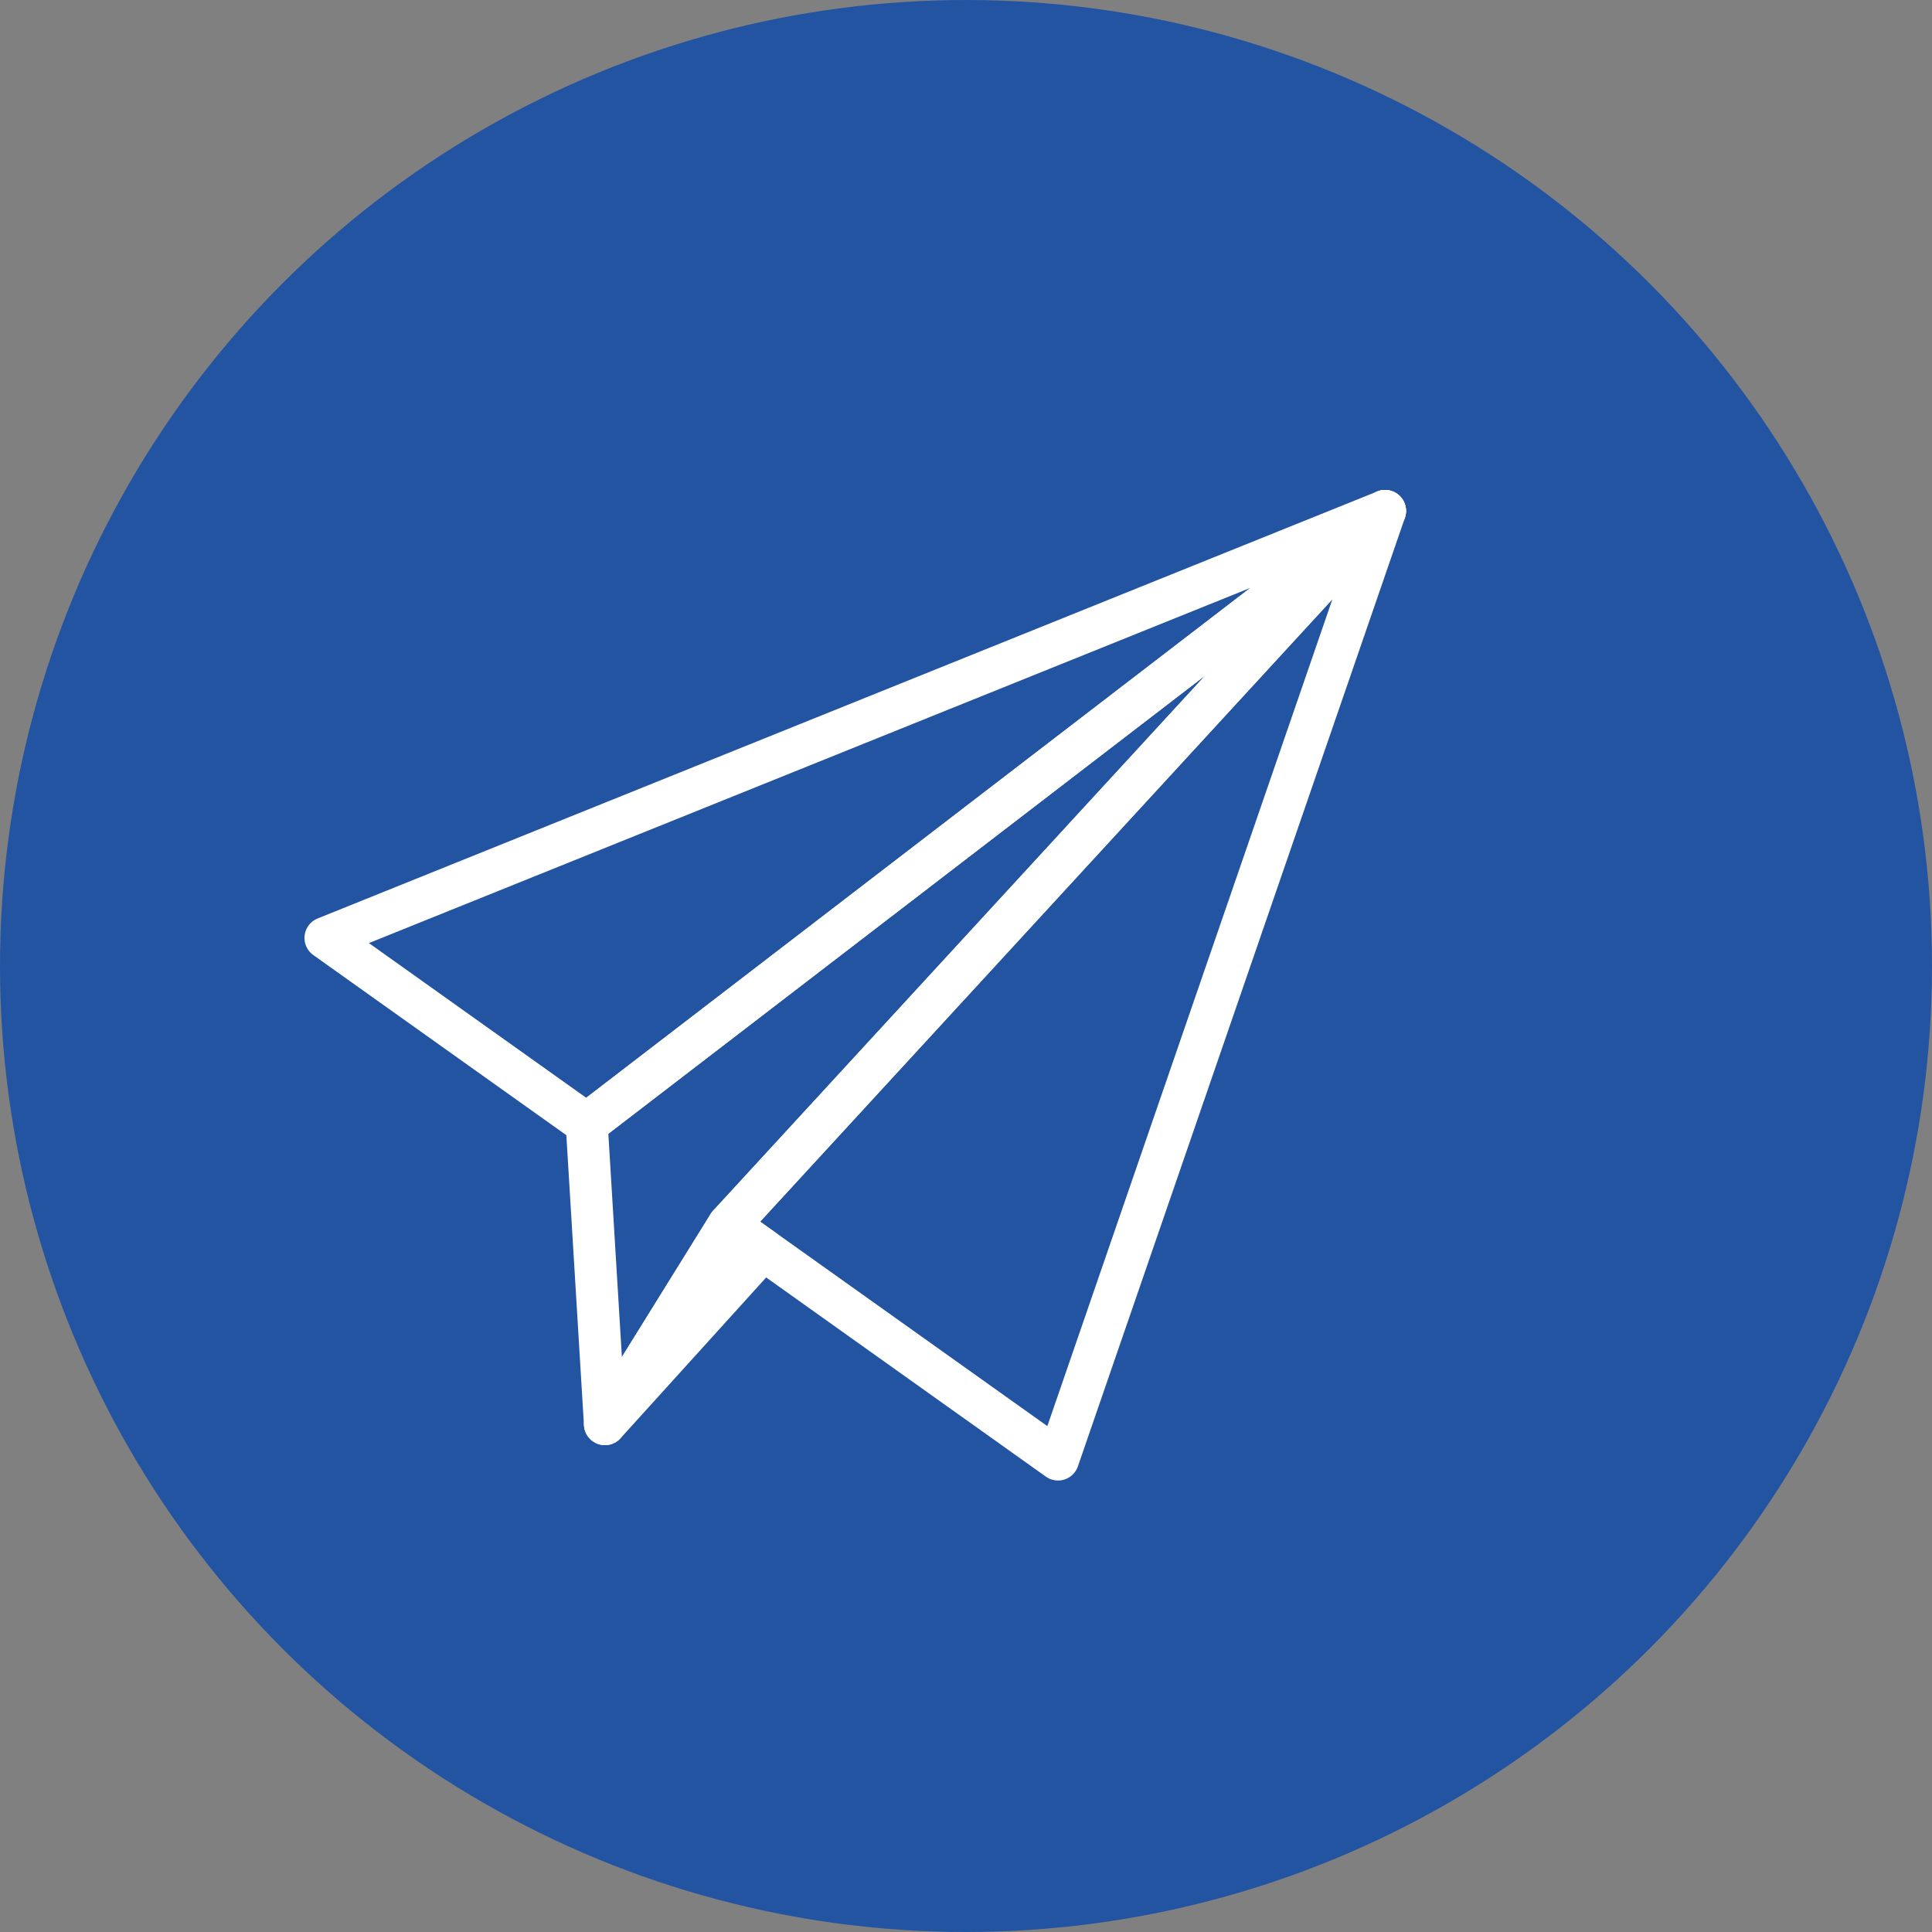
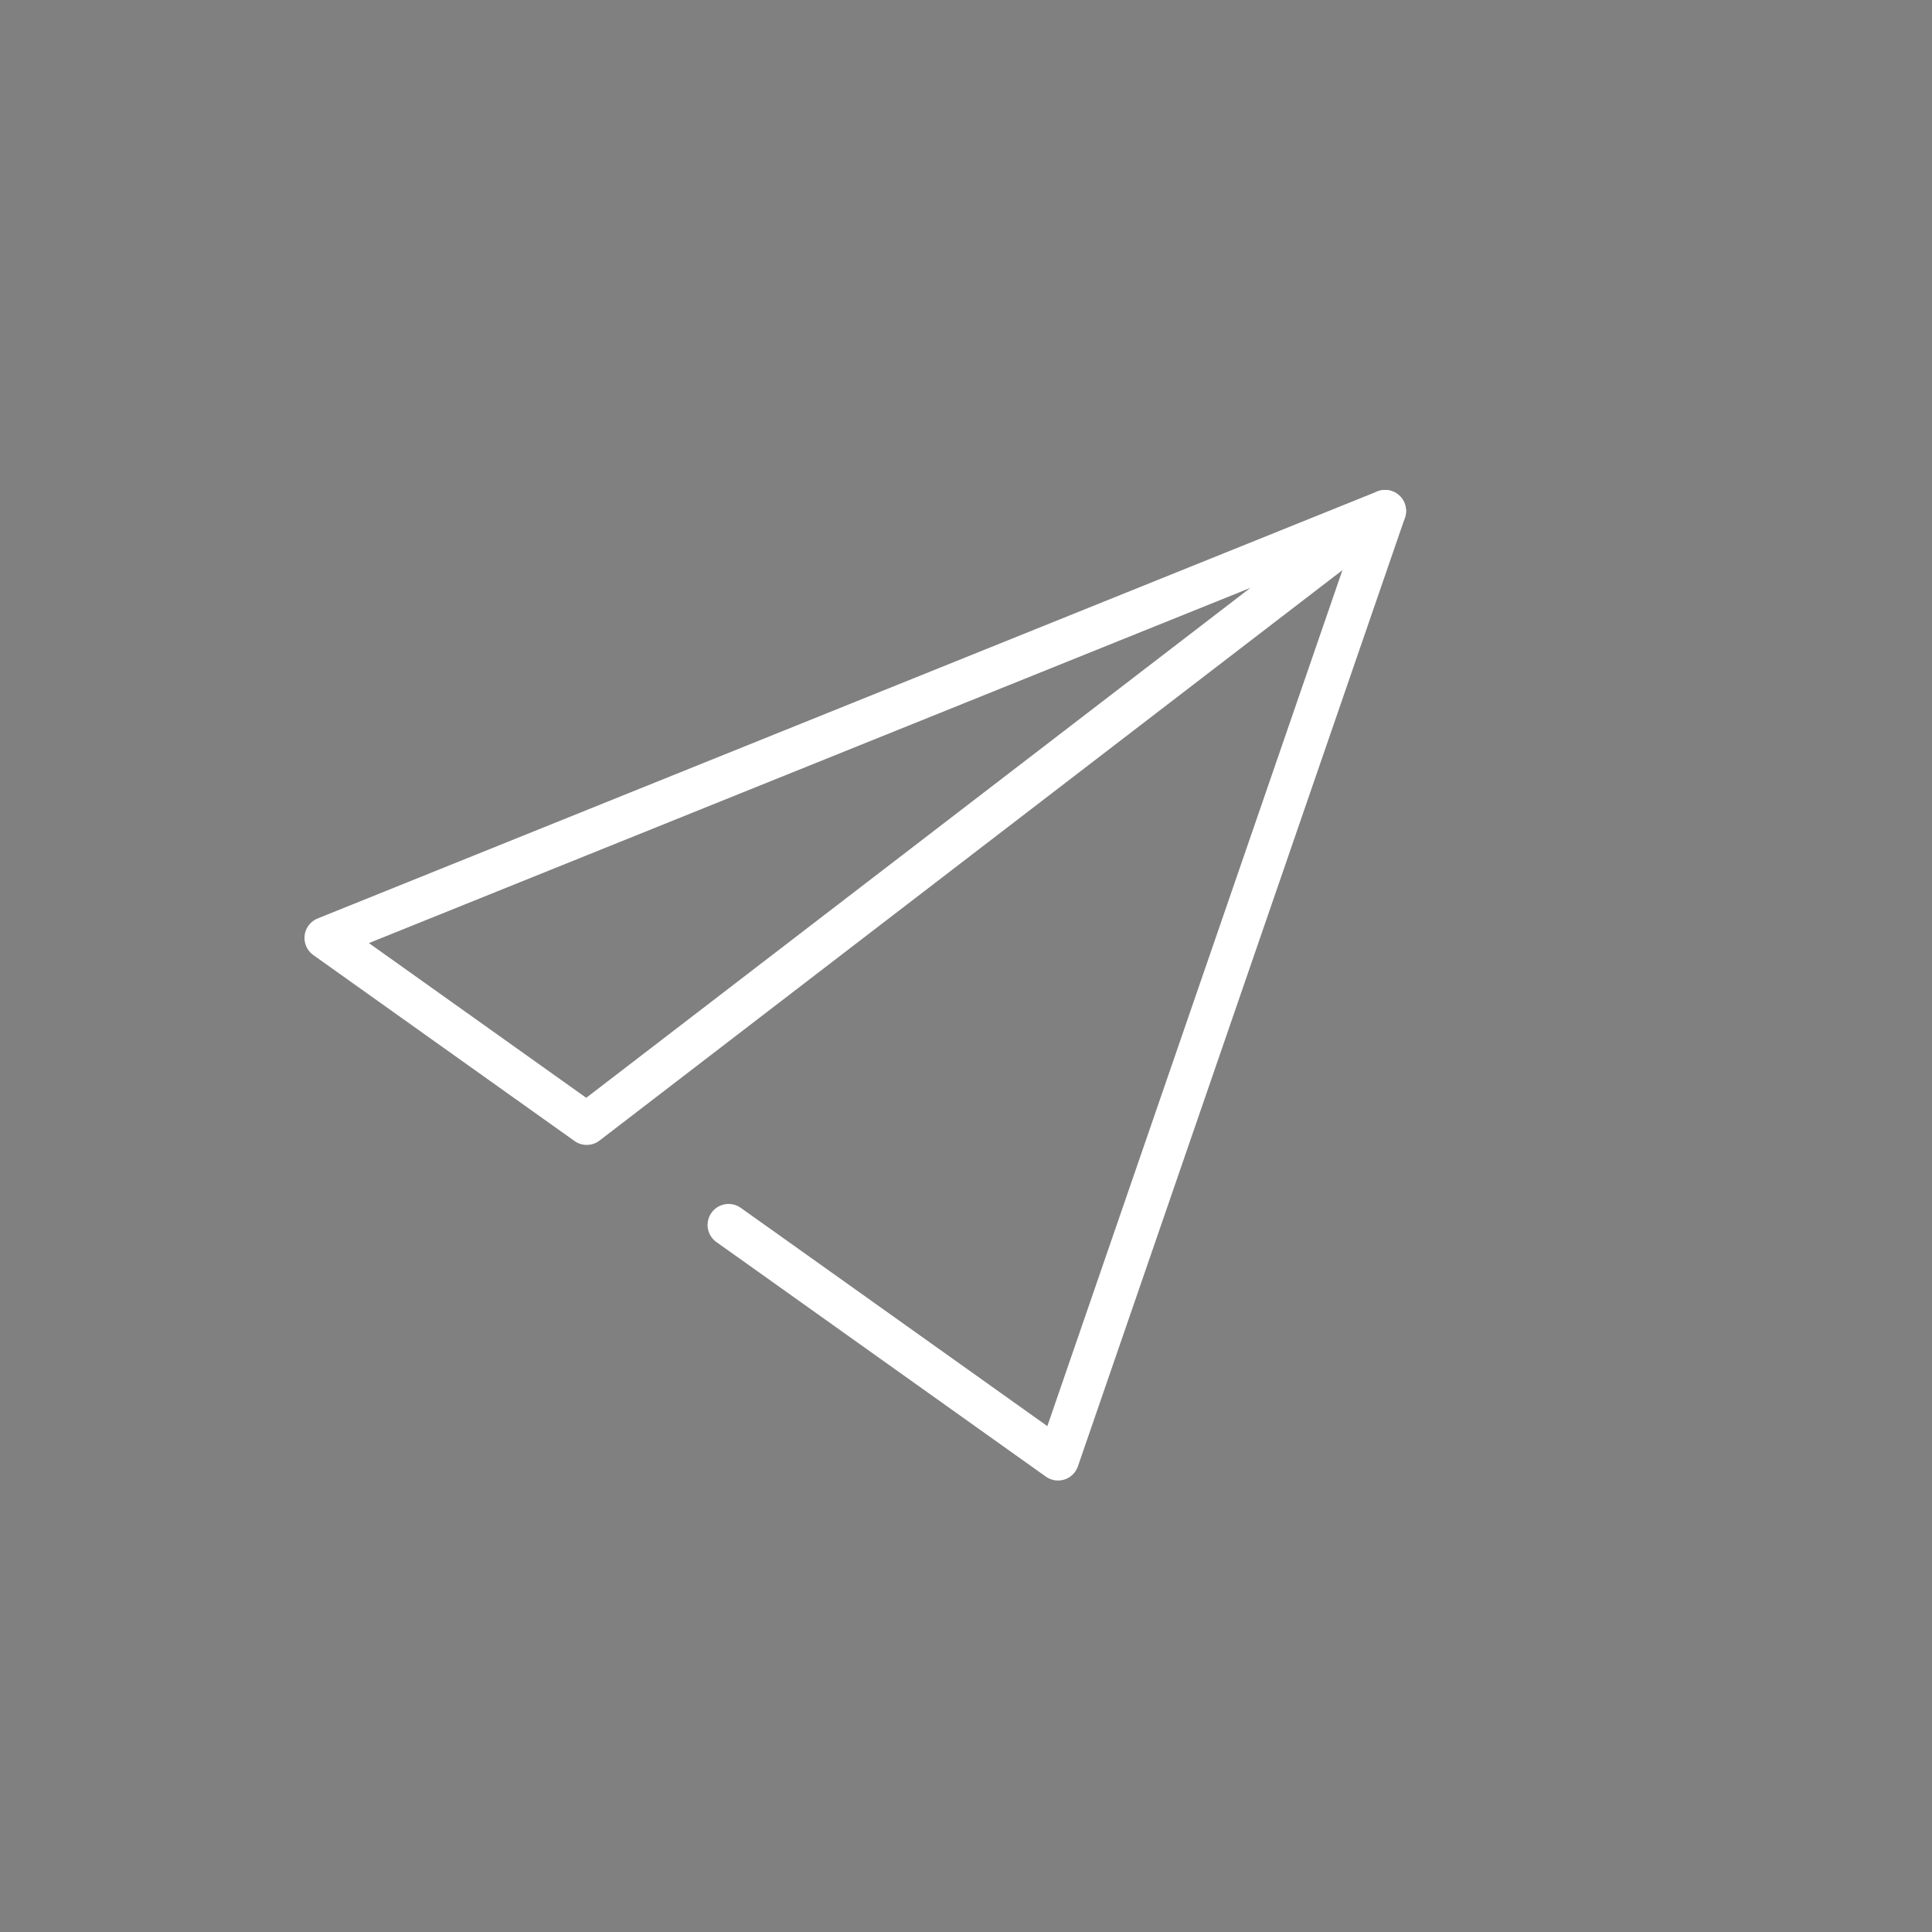
<svg xmlns="http://www.w3.org/2000/svg" width="92" height="92" viewBox="0 0 92 92">
  <rect x="0" y="0" width="92" height="92" fill="#808080" stroke="none" />
  <defs>
    <clipPath id="a">
      <rect width="53.453" height="48.167" fill="none" stroke="#fff" stroke-width="2" />
    </clipPath>
  </defs>
  <g transform="translate(-465 -9841.723)">
-     <circle cx="46" cy="46" r="46" transform="translate(465 9841.723)" fill="#2354a2" />
    <g transform="translate(479 9864.556)">
      <g clip-path="url(#a)">
-         <path d="M117.085,8.5l-31.261,34-5.887,9.486-.868-14.3v0Z" transform="translate(-65.131 -7.002)" fill="none" stroke="#fff" stroke-linecap="round" stroke-linejoin="round" stroke-width="2" />
        <path d="M58.956,8.5,20.94,37.689,8.5,28.833Z" transform="translate(-7.001 -7.002)" fill="none" stroke="#fff" stroke-linecap="round" stroke-linejoin="round" stroke-width="2" />
-         <path d="M148.646,8.5l-15.572,45.17-14.043-10-1.646-1.17Z" transform="translate(-96.691 -7.002)" fill="none" stroke="#fff" stroke-linecap="round" stroke-linejoin="round" stroke-width="2" />
-         <path d="M91.525,202.542l-7.532,8.316,5.886-9.486Z" transform="translate(-69.186 -165.873)" fill="none" stroke="#fff" stroke-linecap="round" stroke-linejoin="round" stroke-width="2" />
+         <path d="M148.646,8.5l-15.572,45.17-14.043-10-1.646-1.17" transform="translate(-96.691 -7.002)" fill="none" stroke="#fff" stroke-linecap="round" stroke-linejoin="round" stroke-width="2" />
      </g>
    </g>
  </g>
</svg>